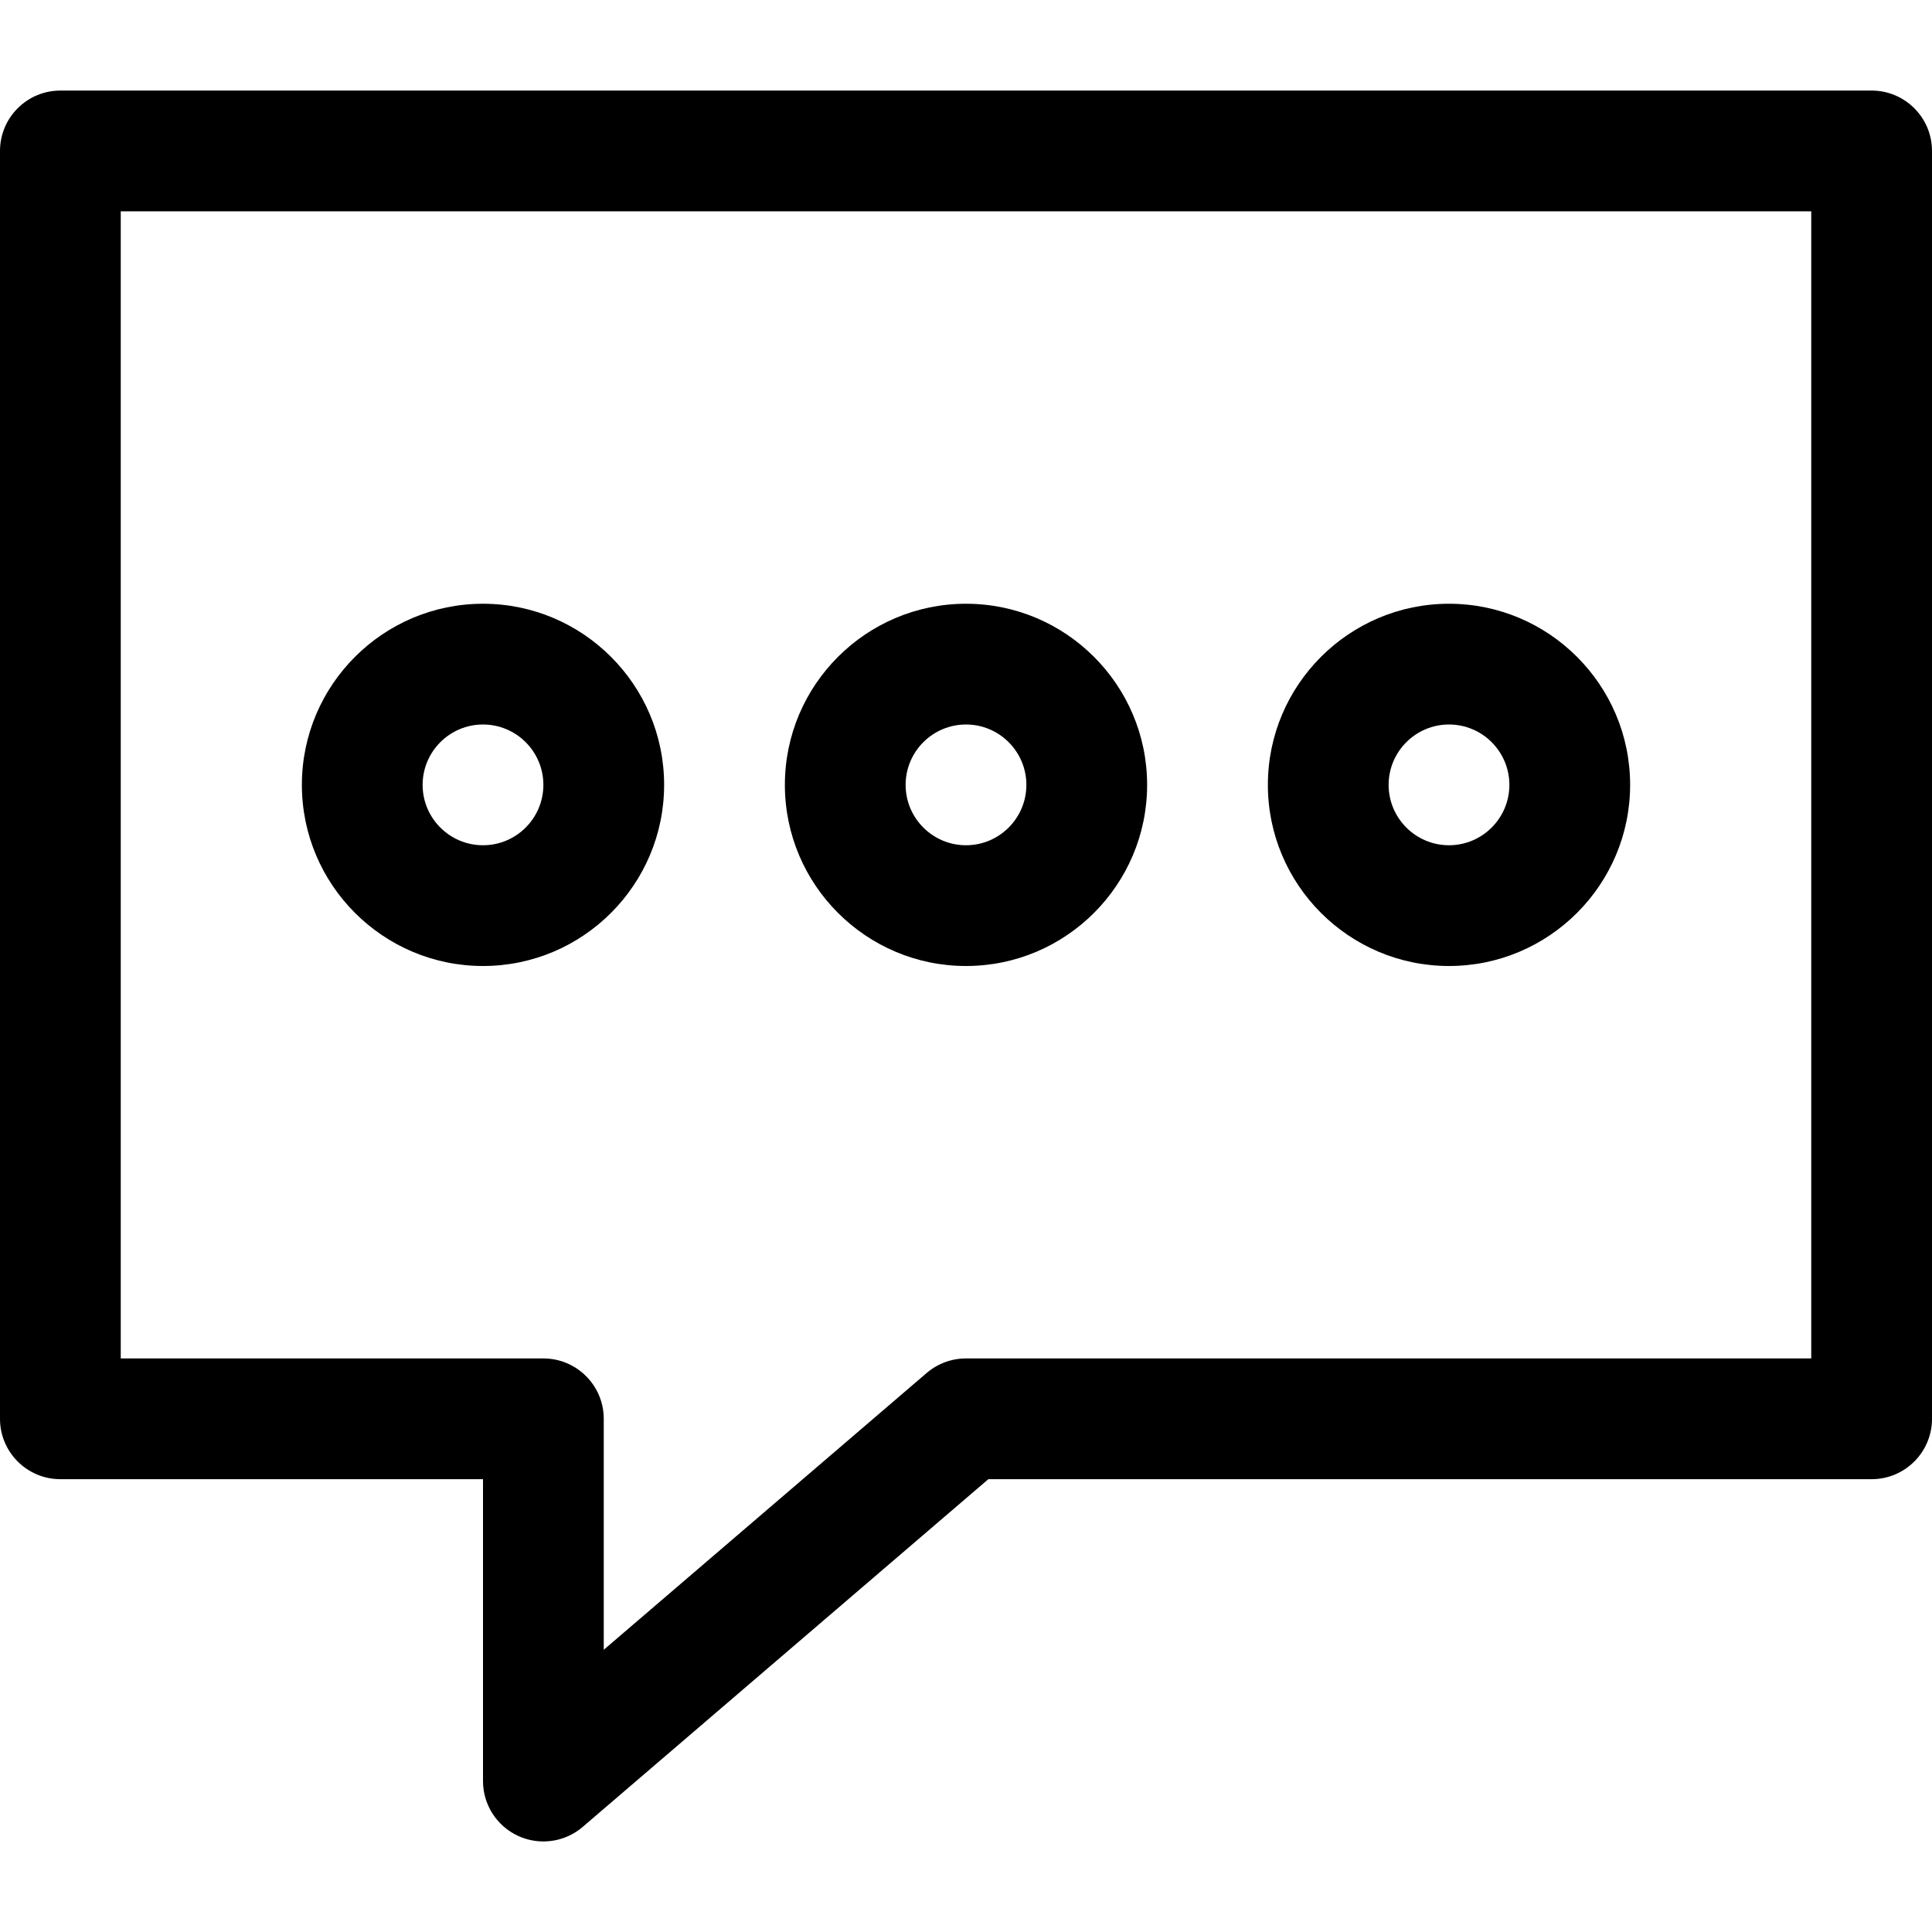
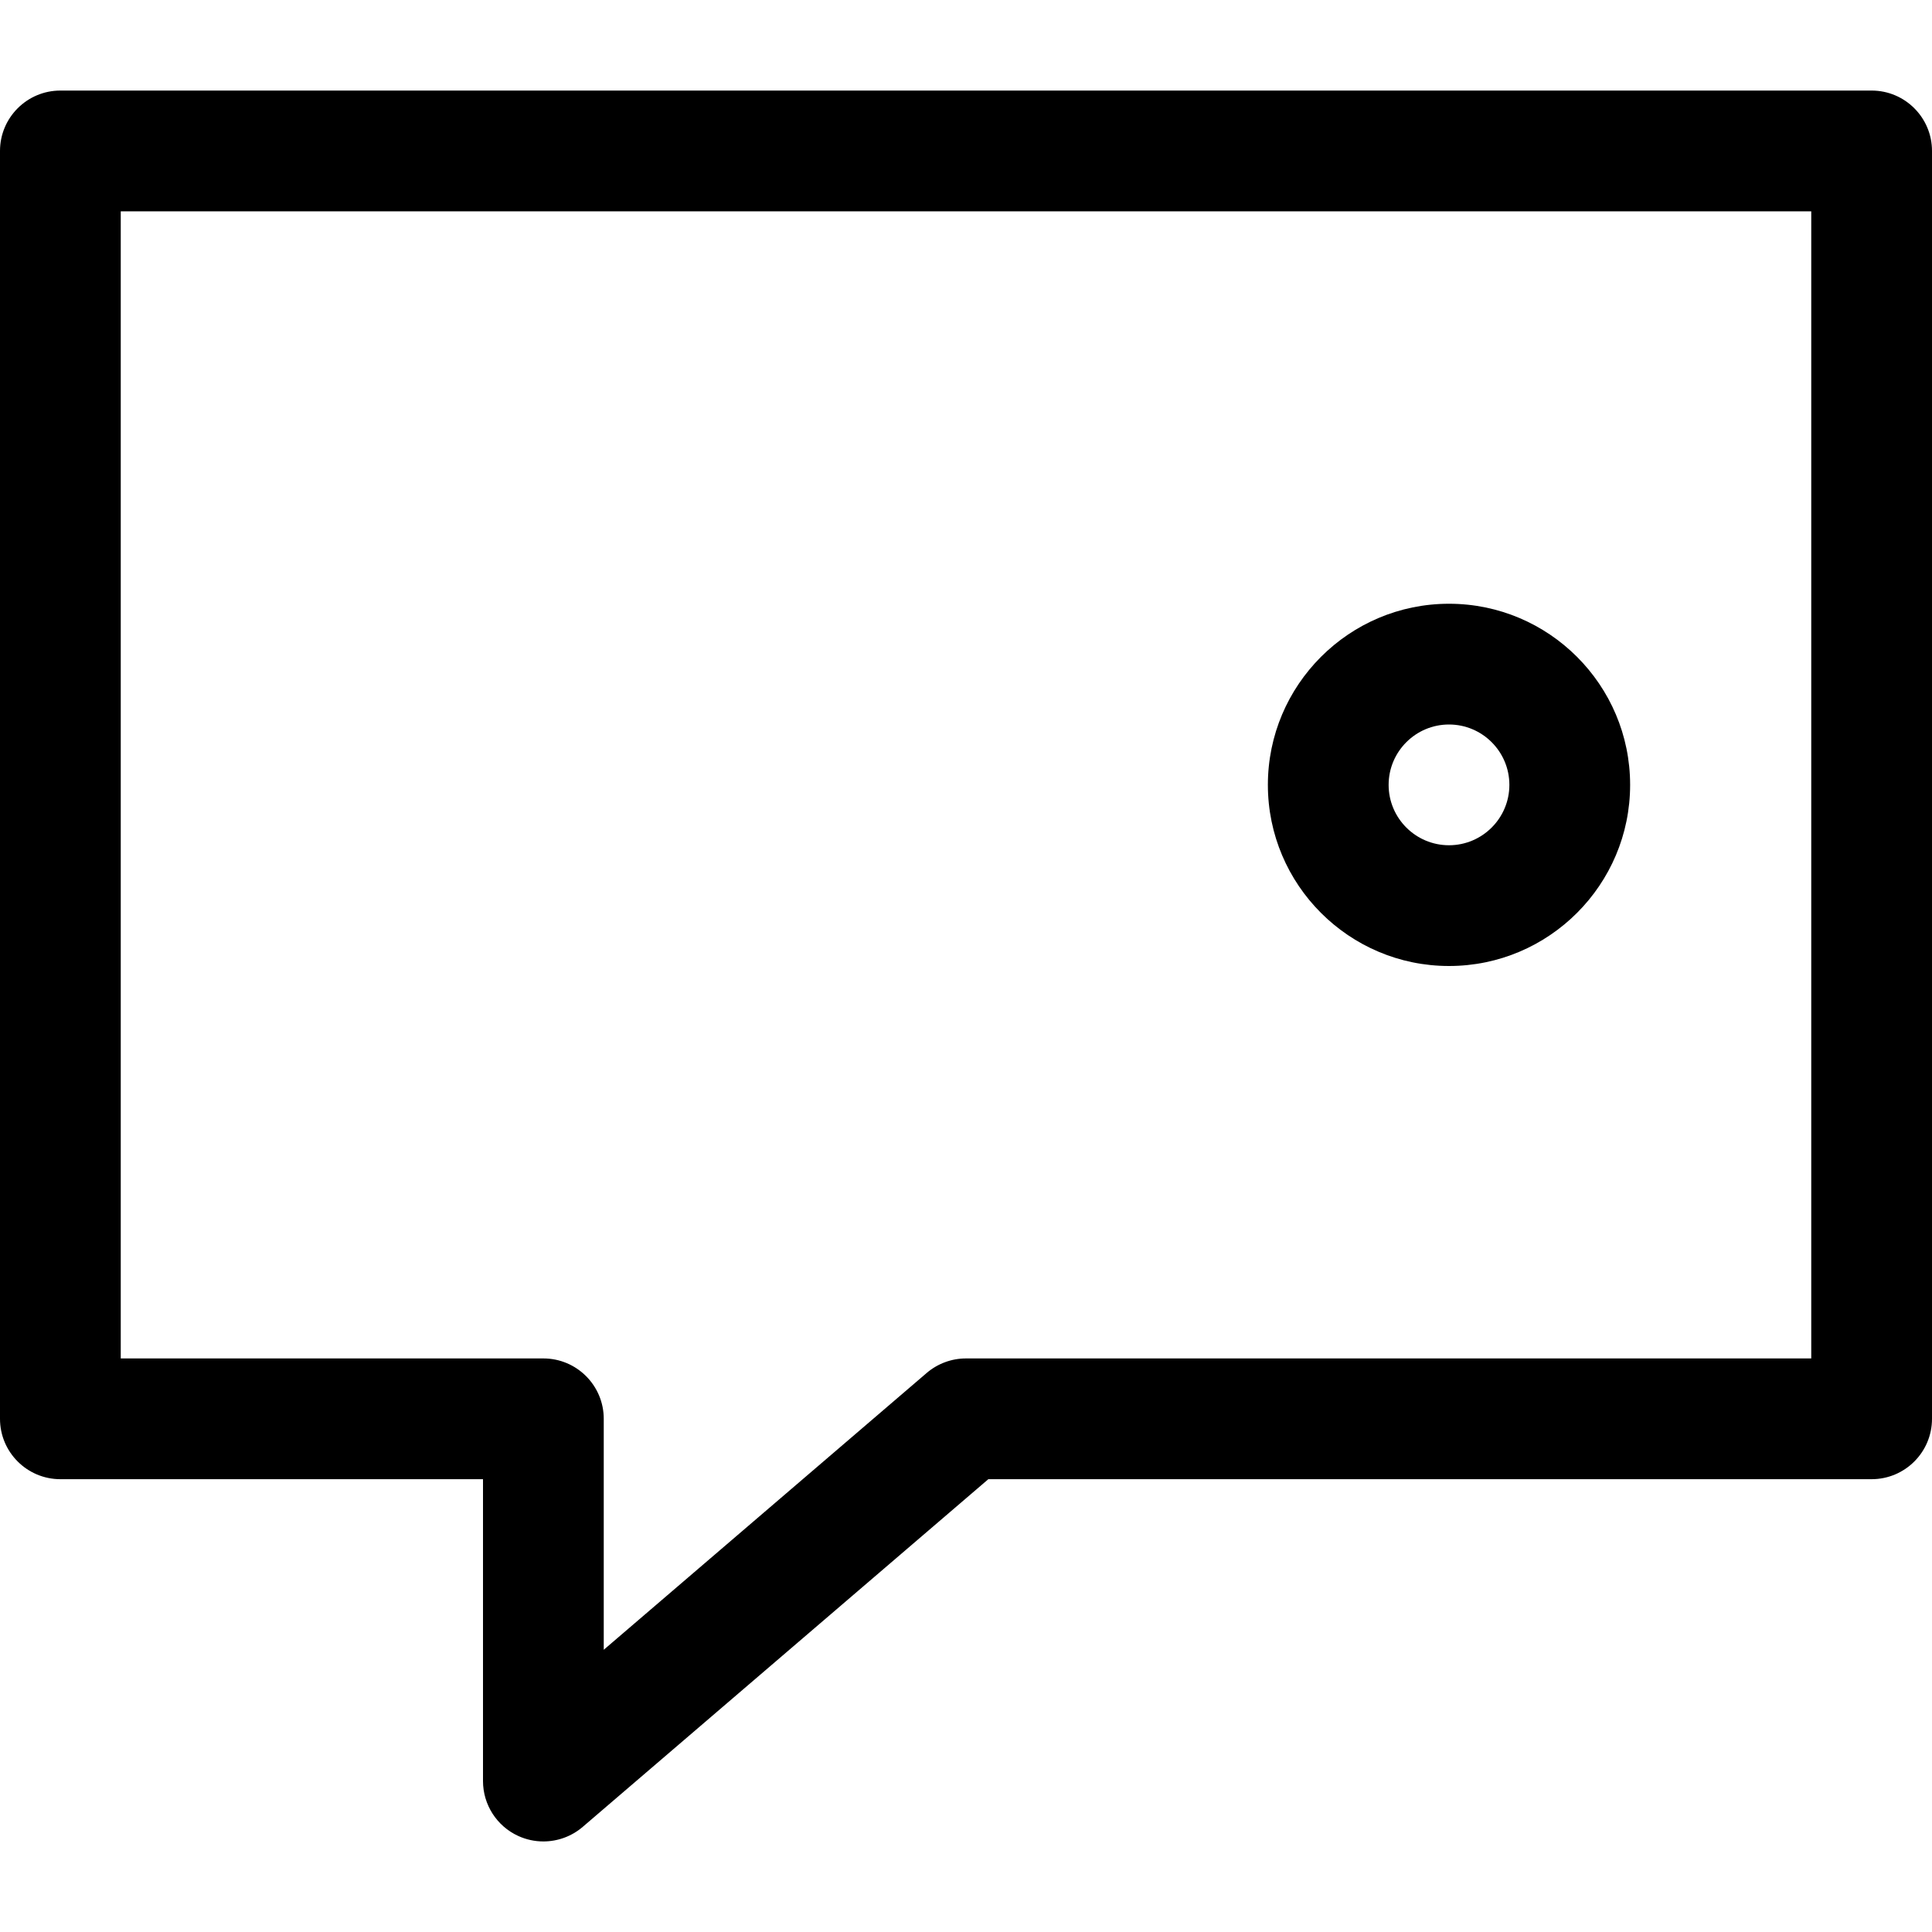
<svg xmlns="http://www.w3.org/2000/svg" fill="#000000" version="1.1" id="Ebene_1" width="800px" height="800px" viewBox="0 0 64 64" enable-background="new 0 0 64 64" xml:space="preserve">
  <g>
-     <path d="M32,32c3.309,0,6-2.691,6-6s-2.691-6-6-6s-6,2.691-6,6S28.691,32,32,32z M32,24c1.103,0,2,0.897,2,2s-0.897,2-2,2   s-2-0.897-2-2S30.897,24,32,24z" />
-     <path d="M16,32c3.309,0,6-2.691,6-6s-2.691-6-6-6s-6,2.691-6,6S12.691,32,16,32z M16,24c1.103,0,2,0.897,2,2s-0.897,2-2,2   s-2-0.897-2-2S14.897,24,16,24z" />
    <path d="M48,32c3.309,0,6-2.691,6-6s-2.691-6-6-6s-6,2.691-6,6S44.691,32,48,32z M48,24c1.103,0,2,0.897,2,2s-0.897,2-2,2   s-2-0.897-2-2S46.897,24,48,24z" />
    <path d="M62,3H2C0.896,3,0,3.896,0,5v42c0,1.104,0.896,2,2,2h14v10c0,0.781,0.455,1.491,1.164,1.817C17.432,60.94,17.716,61,18,61   c0.469,0,0.933-0.165,1.302-0.481L32.74,49H62c1.104,0,2-0.896,2-2V5C64,3.896,63.104,3,62,3z M60,45H32   c-0.478,0-0.939,0.171-1.302,0.481L20,54.651V47c0-1.104-0.896-2-2-2H4V7h56V45z" />
  </g>
</svg>